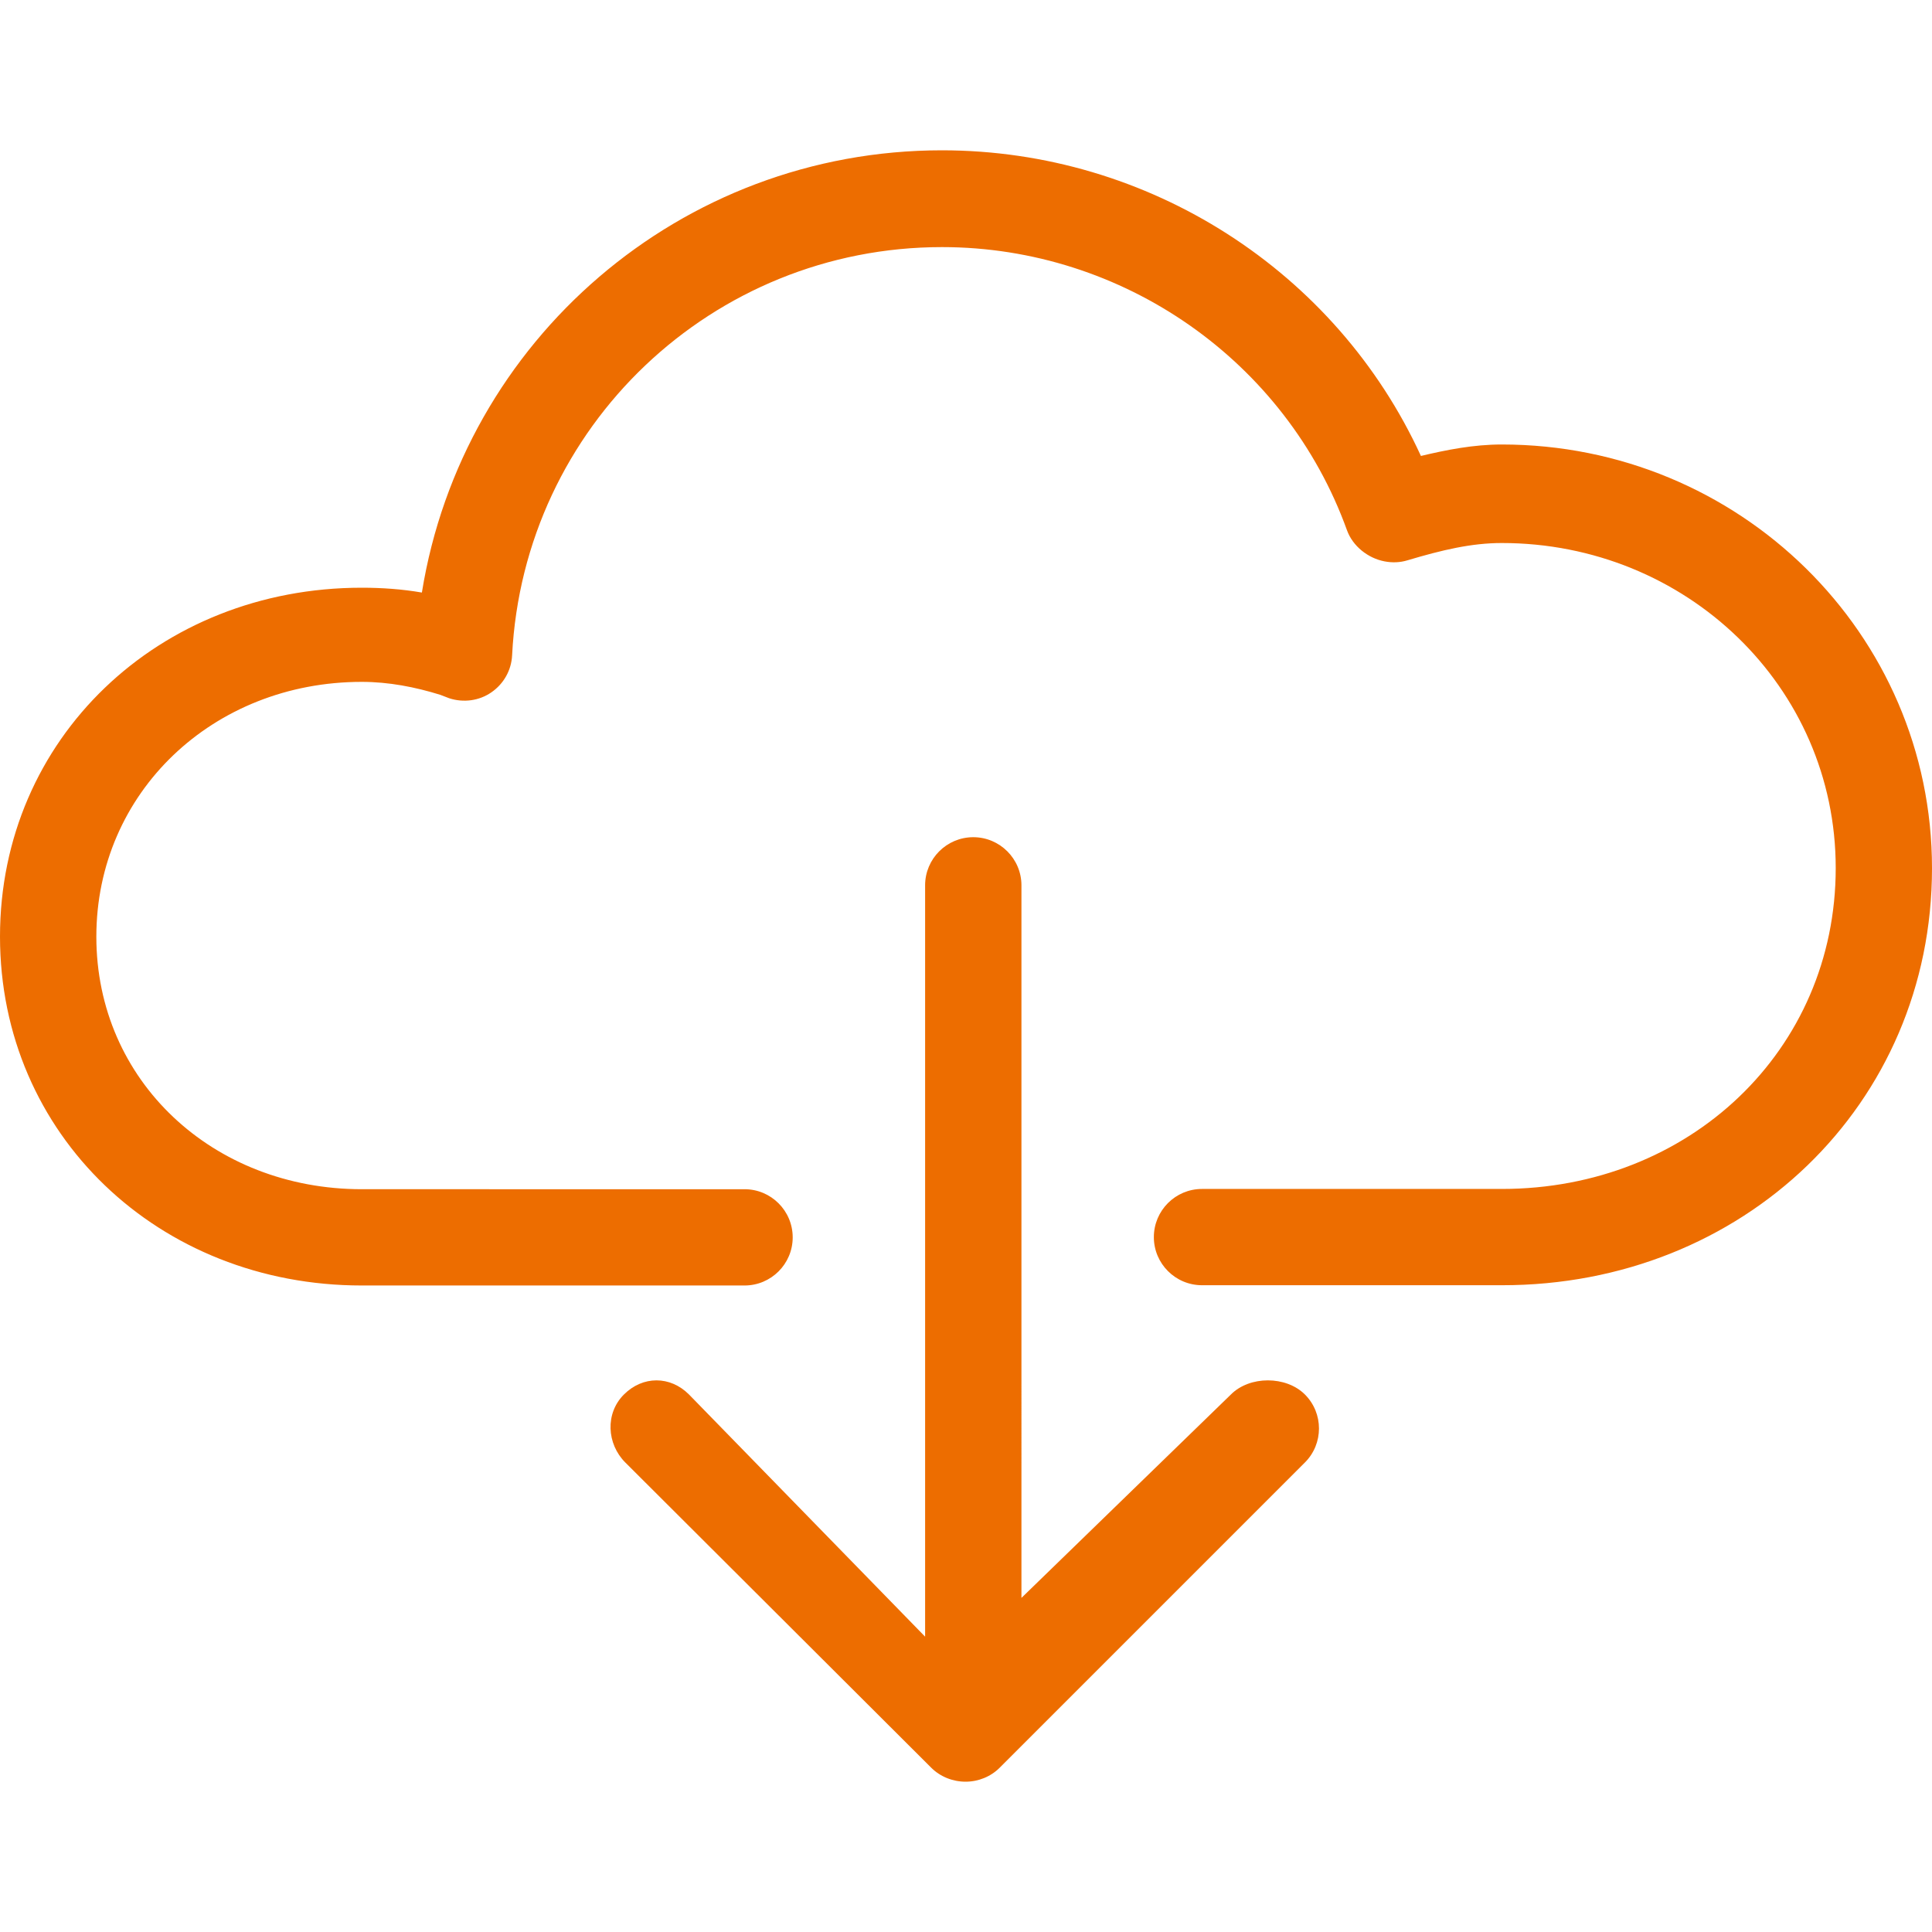
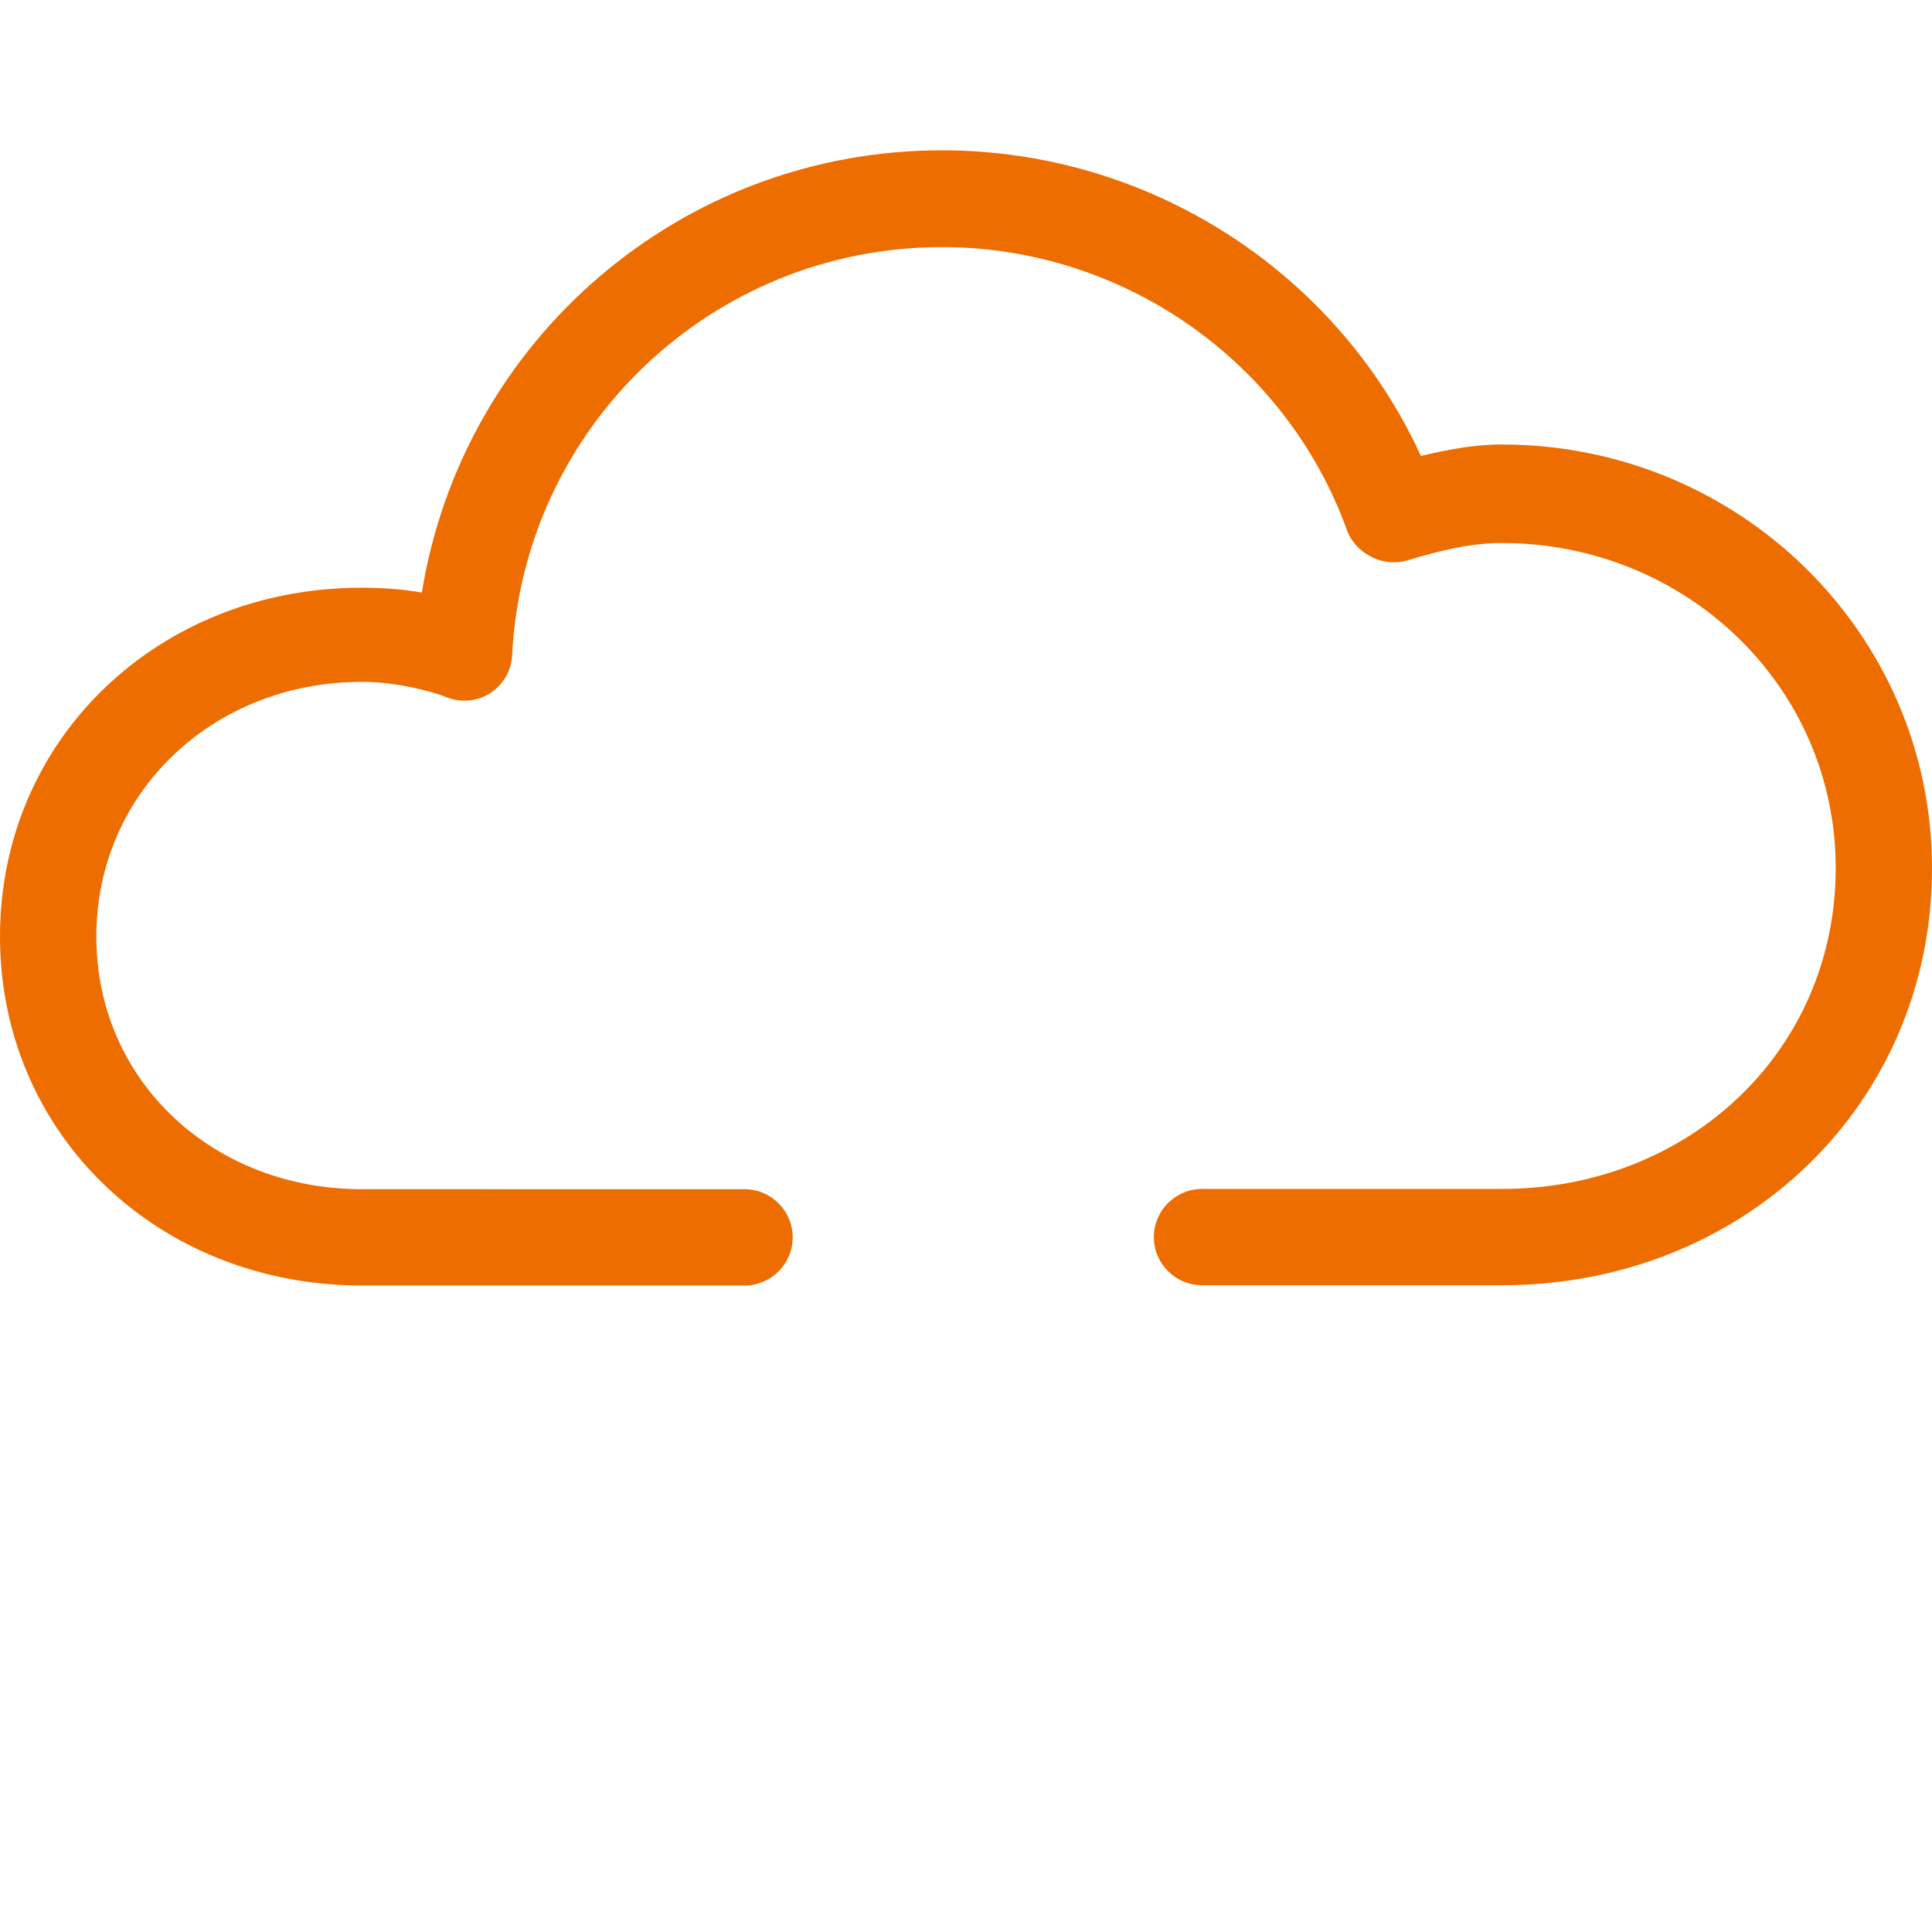
<svg xmlns="http://www.w3.org/2000/svg" version="1.1" id="Capa_1" x="0px" y="0px" width="30px" height="30px" viewBox="0 0 30 30" enable-background="new 0 0 30 30" xml:space="preserve">
  <g>
    <g>
-       <path fill="#ED6D00" d="M15.113,13c-0.413,0-0.748,0.335-0.748,0.748v11.666l-3.666-3.76c-0.292-0.293-0.718-0.293-1.011,0    c-0.292,0.291-0.269,0.766,0.023,1.057l4.747,4.736c0.14,0.141,0.336,0.219,0.535,0.219c0.199,0,0.392-0.078,0.532-0.219    l4.736-4.736c0.293-0.291,0.293-0.766,0.002-1.057c-0.293-0.293-0.859-0.293-1.15,0l-3.252,3.158V13.748    C15.861,13.335,15.525,13,15.113,13z" />
      <path fill="#ED6D00" d="M30,13.482c0-3.647-2.997-6.58-6.68-6.58c-0.443,0-0.86,0.084-1.256,0.178    c-1.316-2.87-4.227-4.746-7.438-4.746c-4.057,0-7.444,2.953-8.075,6.867c-0.308-0.053-0.62-0.075-0.935-0.075    C2.467,9.126,0,11.467,0,14.543c0,3.077,2.468,5.418,5.617,5.418h5.944c0.413,0,0.748-0.335,0.748-0.747    c0-0.413-0.335-0.748-0.748-0.748H5.618c-2.312,0-4.122-1.683-4.122-3.921s1.811-3.957,4.122-3.957c0.417,0,0.83,0.08,1.218,0.201    l0.141,0.054c0.22,0.071,0.463,0.04,0.654-0.093c0.191-0.132,0.31-0.343,0.321-0.575c0.18-3.554,3.112-6.338,6.675-6.338    c2.813,0,5.341,1.769,6.289,4.397c0.089,0.246,0.325,0.434,0.583,0.483c0.118,0.023,0.242,0.019,0.358-0.017    c0.539-0.161,0.994-0.268,1.463-0.268c2.857,0,5.185,2.226,5.185,5.047c0,2.834-2.276,4.983-5.185,4.983h-4.655    c-0.413,0-0.748,0.335-0.748,0.748c0,0.412,0.335,0.747,0.748,0.747h4.655C27.064,19.961,30,17.154,30,13.482z" />
    </g>
  </g>
</svg>